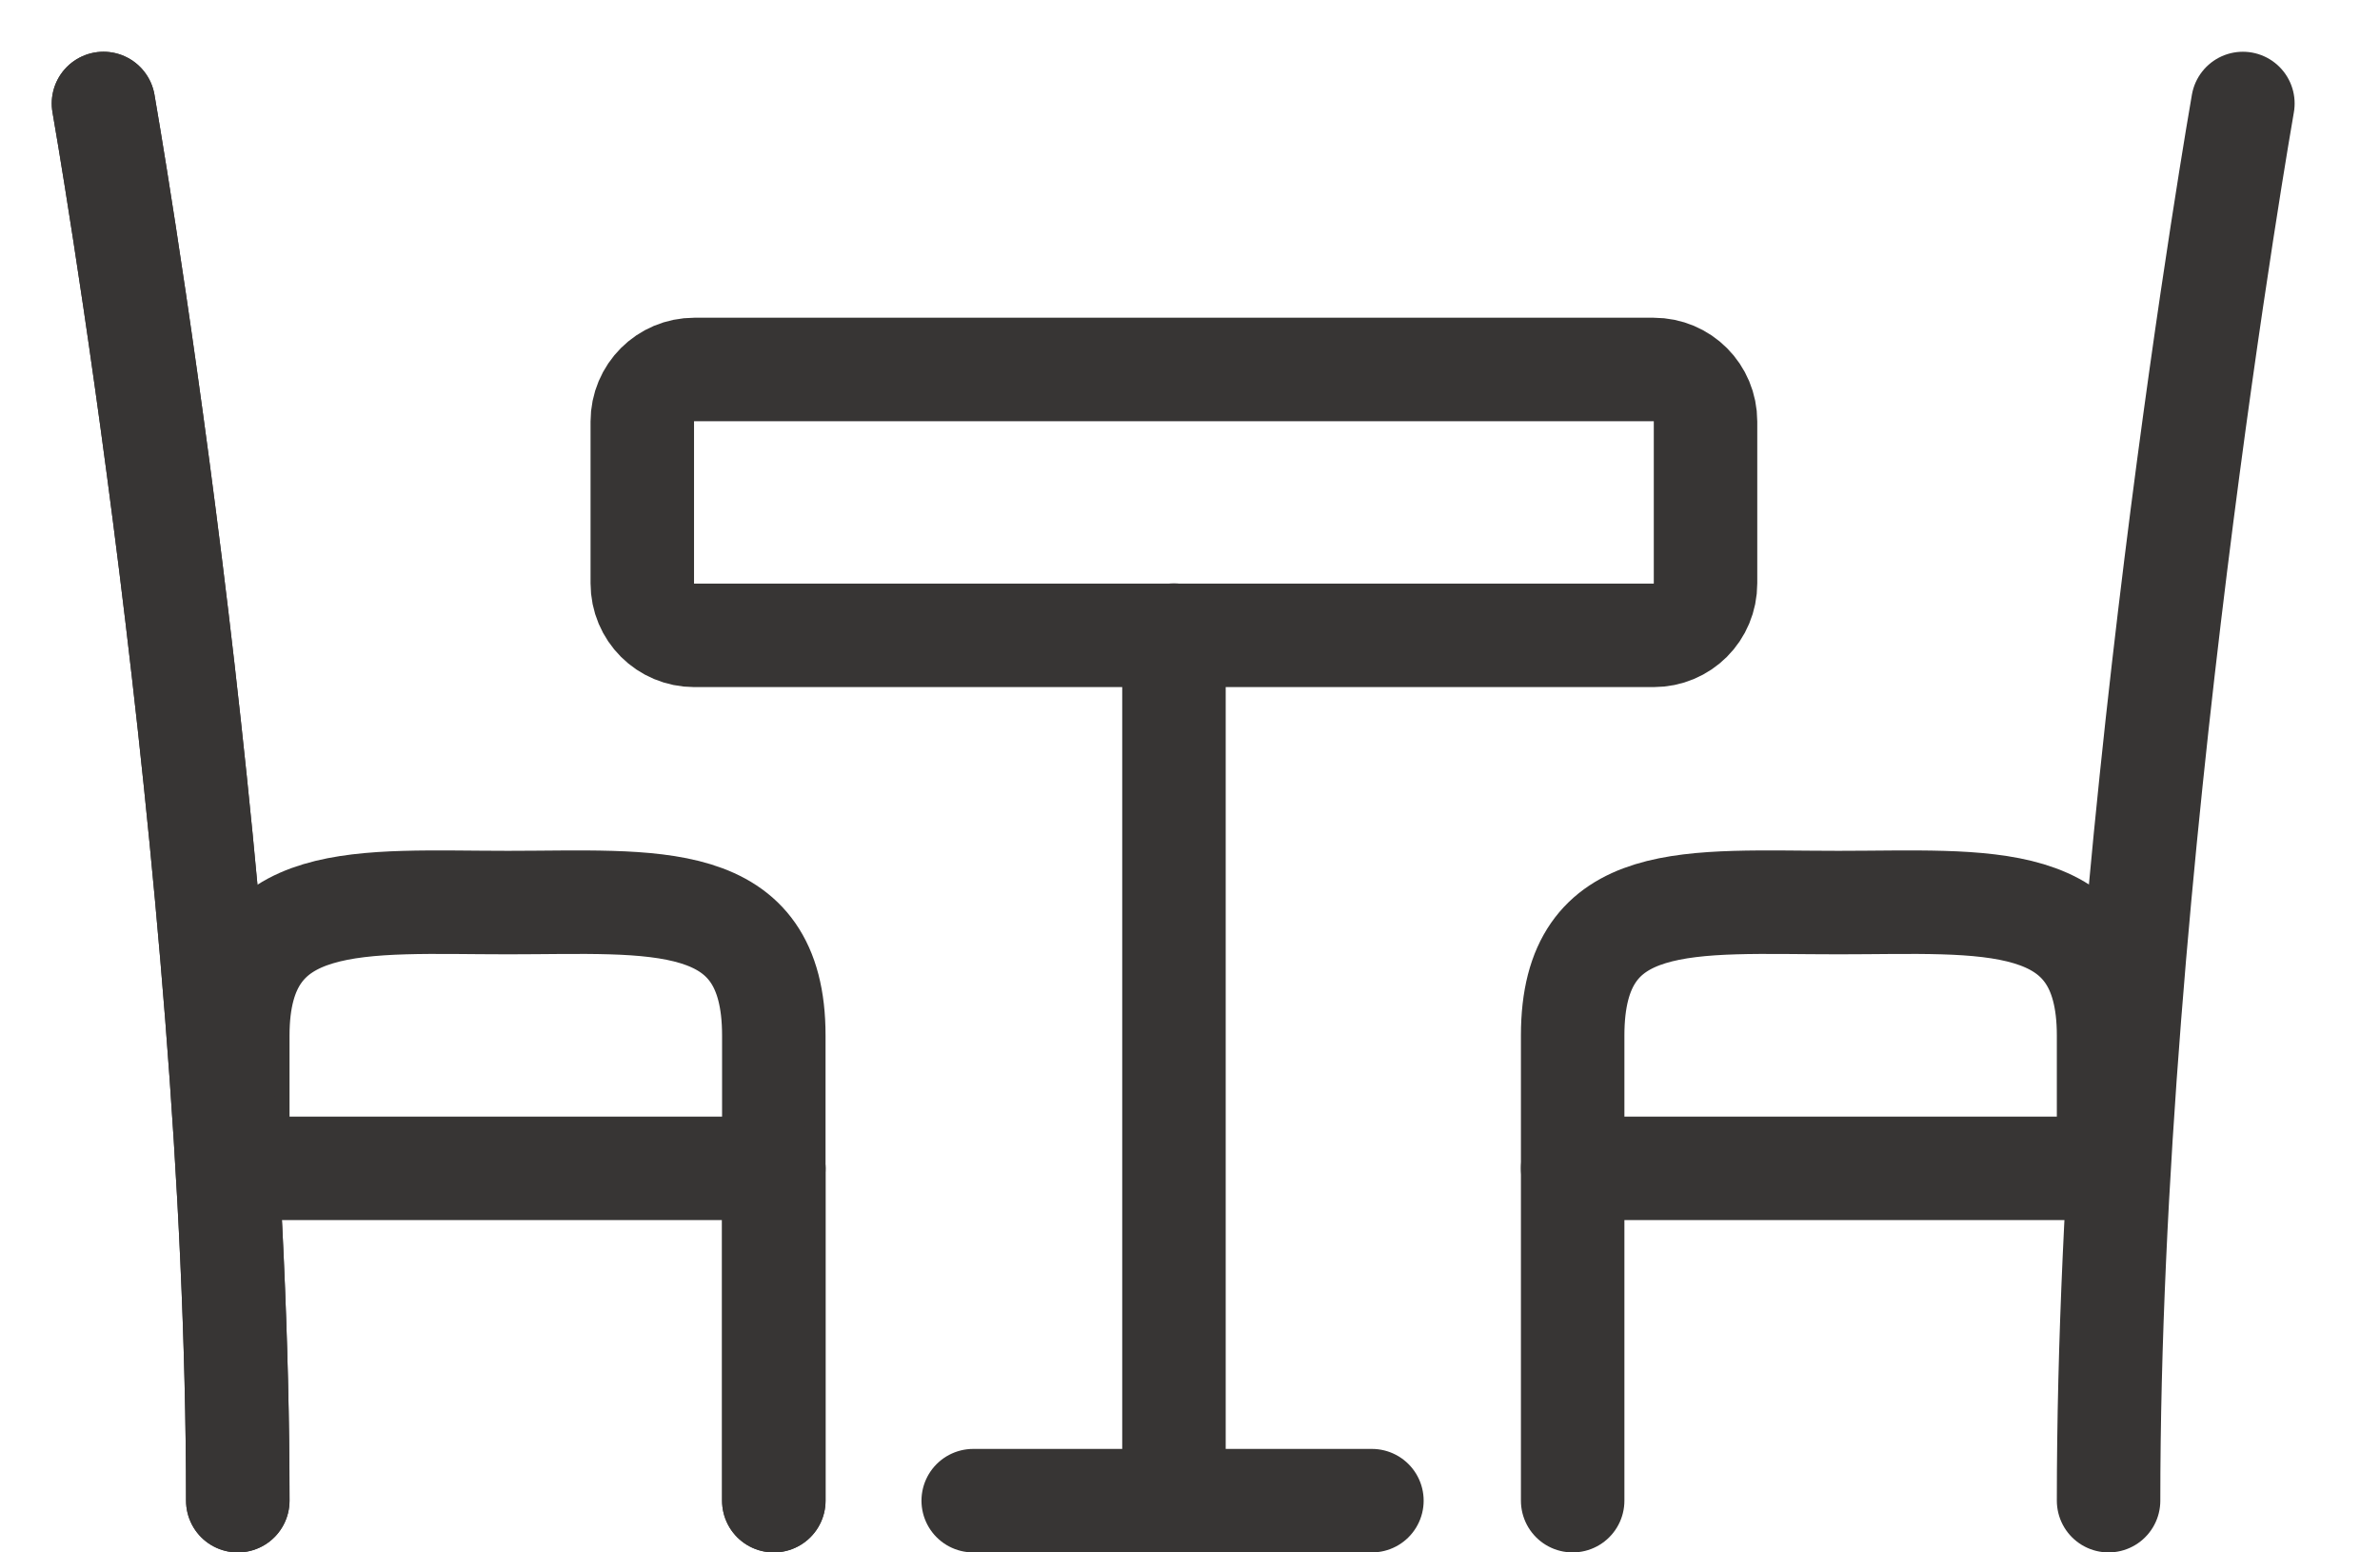
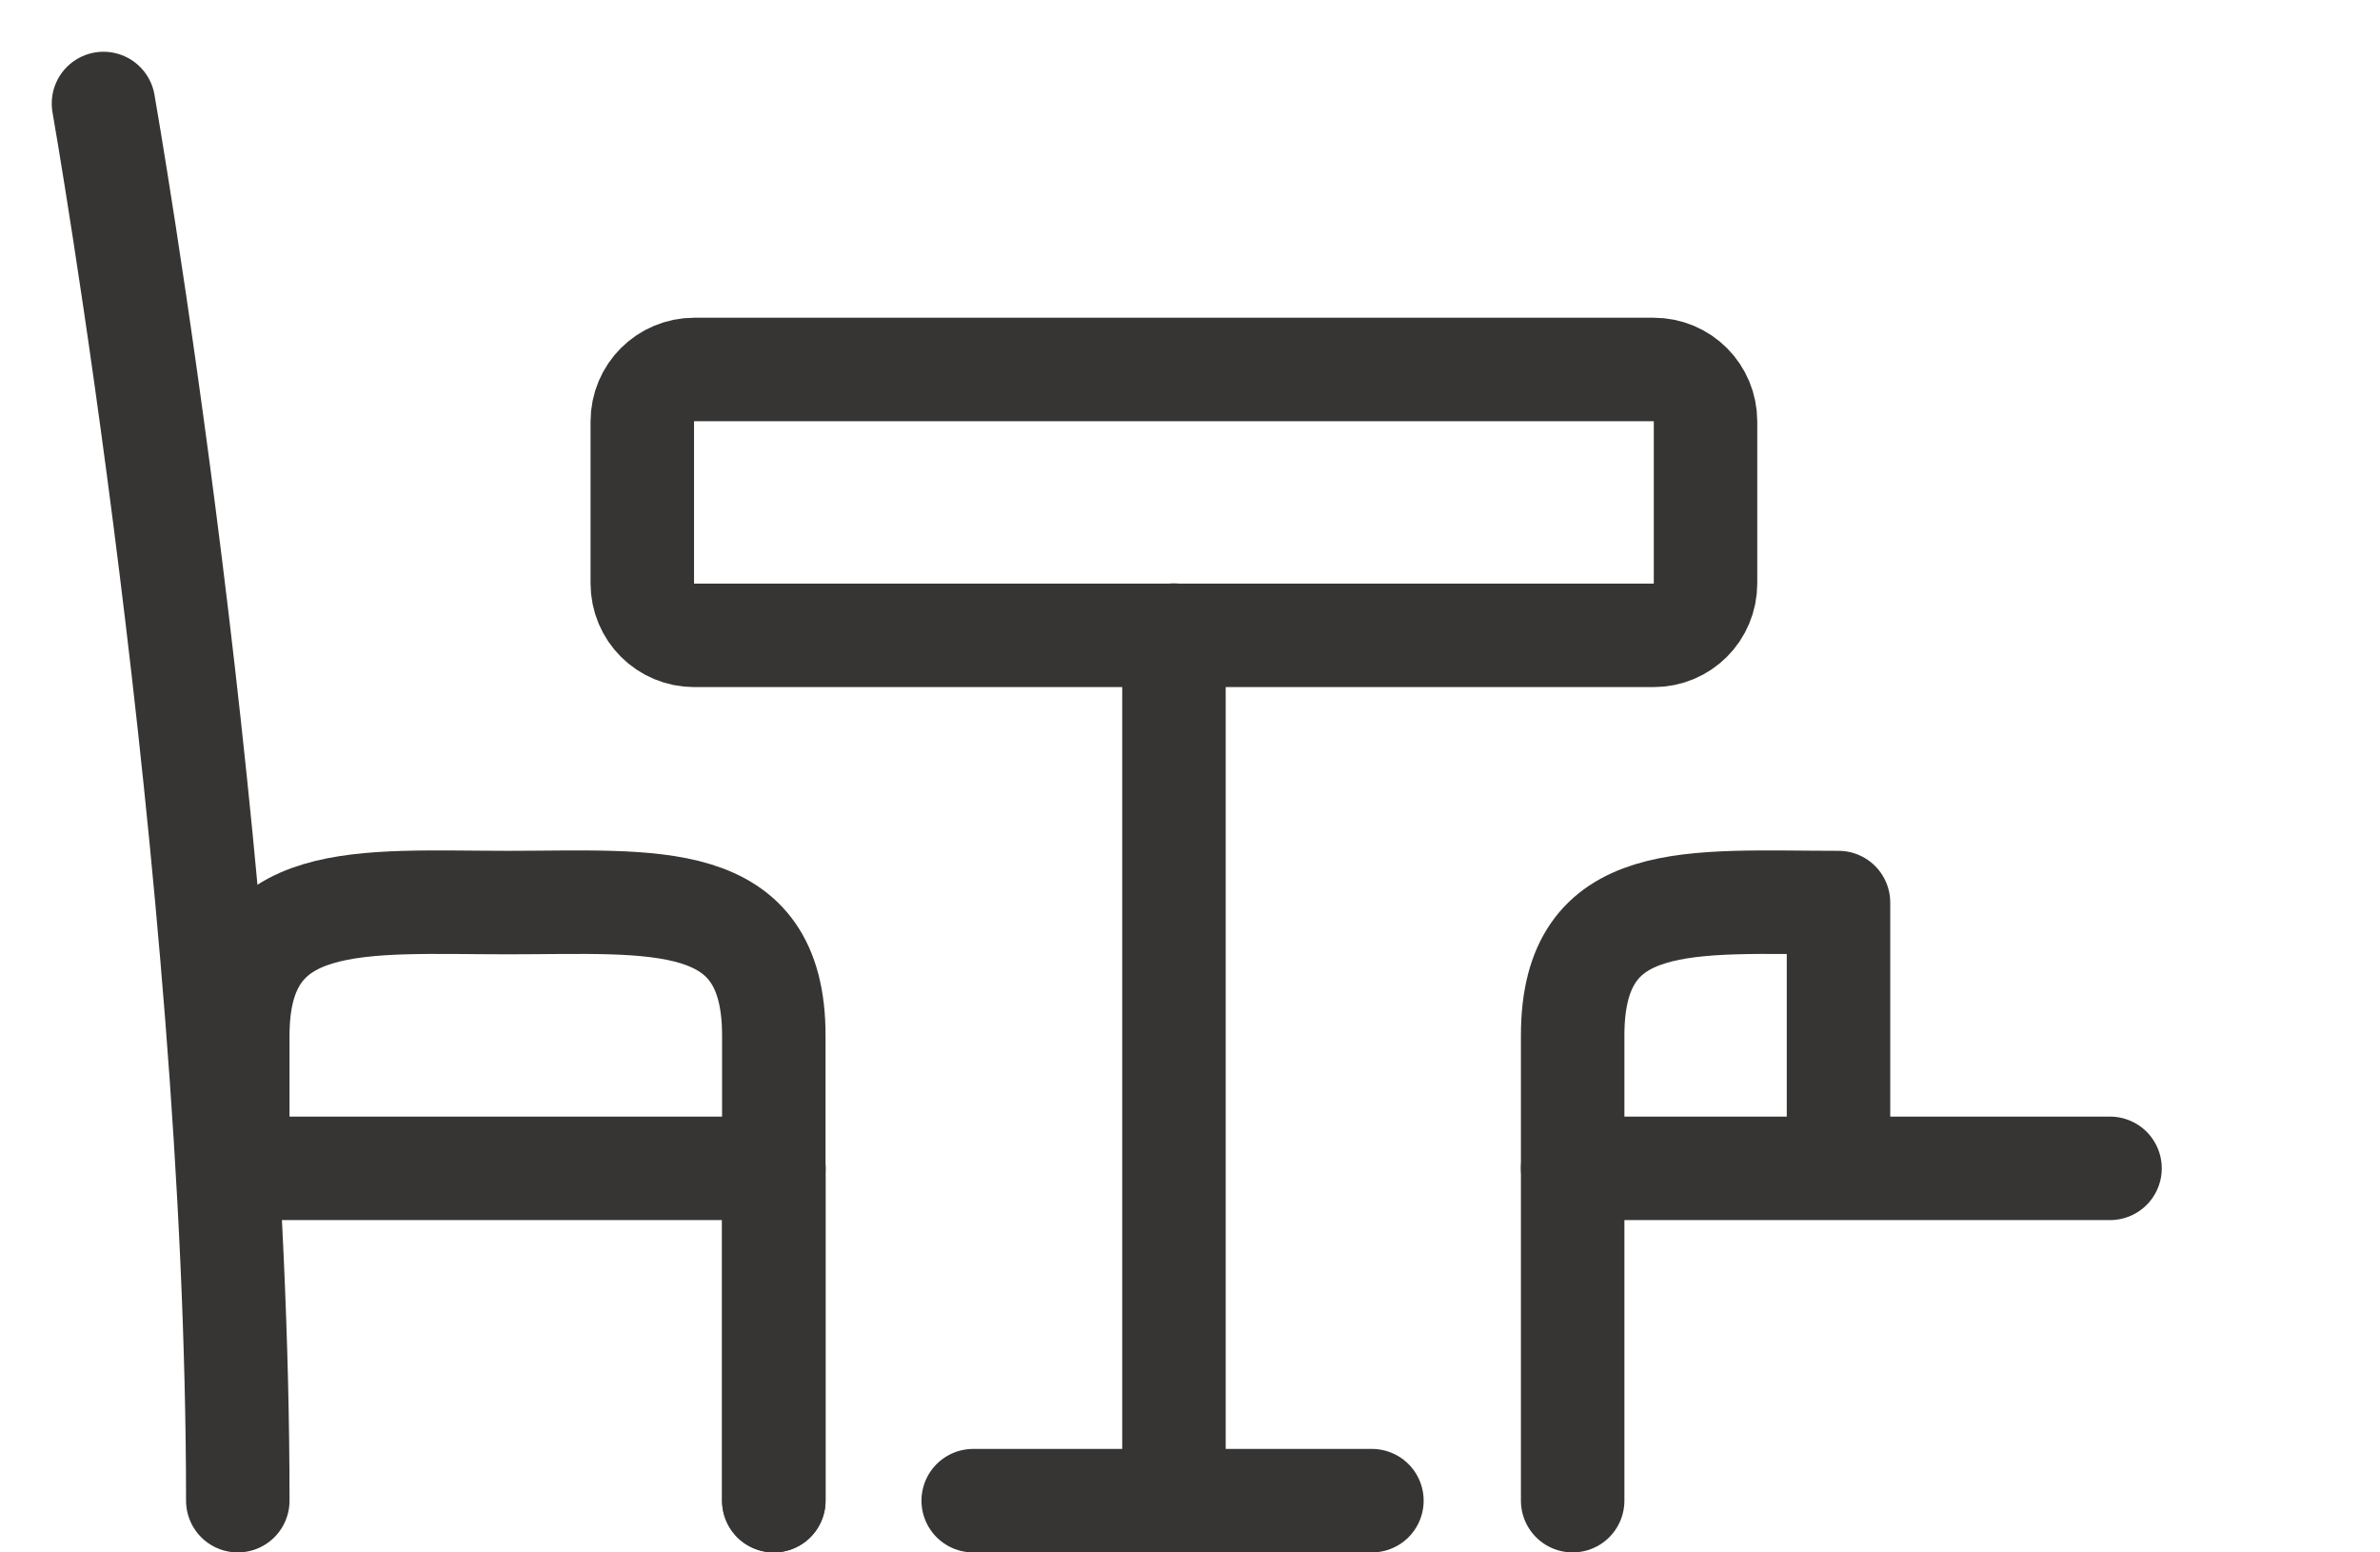
<svg xmlns="http://www.w3.org/2000/svg" width="23" height="15" viewBox="0 0 23 15" fill="none">
  <path d="M15.98 6.139H6.71C6.431 6.139 6.207 5.916 6.207 5.636V4.073C6.207 3.794 6.431 3.57 6.71 3.57H15.98C16.259 3.57 16.482 3.794 16.482 4.073V5.636C16.482 5.916 16.259 6.139 15.98 6.139Z" stroke="#373534" stroke-linecap="round" stroke-linejoin="round" />
  <path d="M1 1C1 1 2.298 8.399 2.298 14.5" stroke="#373534" stroke-linecap="round" stroke-linejoin="round" />
  <path d="M7.478 11.289V14.5" stroke="#373534" stroke-linecap="round" stroke-linejoin="round" />
  <path d="M7.478 11.289H2.298V10.005C2.298 8.581 3.499 8.721 4.909 8.721C6.319 8.721 7.478 8.581 7.478 10.005V11.289Z" stroke="#373534" stroke-linecap="round" stroke-linejoin="round" />
-   <path d="M1 1C1 1 2.298 8.399 2.298 14.5" stroke="#373534" stroke-linecap="round" stroke-linejoin="round" />
  <path d="M7.478 11.289V14.5" stroke="#373534" stroke-linecap="round" stroke-linejoin="round" />
-   <path d="M21.675 1C21.675 1 20.377 8.399 20.377 14.5" stroke="#373534" stroke-linecap="round" stroke-linejoin="round" />
  <path d="M15.198 11.289V14.5" stroke="#373534" stroke-linecap="round" stroke-linejoin="round" />
  <path d="M11.345 6.137V14.373" stroke="#373534" stroke-linecap="round" stroke-linejoin="round" />
  <path d="M9.405 14.5H13.258" stroke="#373534" stroke-linecap="round" stroke-linejoin="round" />
-   <path d="M20.391 11.289H15.198V10.005C15.198 8.581 16.343 8.721 17.767 8.721C19.191 8.721 20.377 8.581 20.377 10.005V11.289H20.391Z" stroke="#373534" stroke-linecap="round" stroke-linejoin="round" />
+   <path d="M20.391 11.289H15.198V10.005C15.198 8.581 16.343 8.721 17.767 8.721V11.289H20.391Z" stroke="#373534" stroke-linecap="round" stroke-linejoin="round" />
</svg>